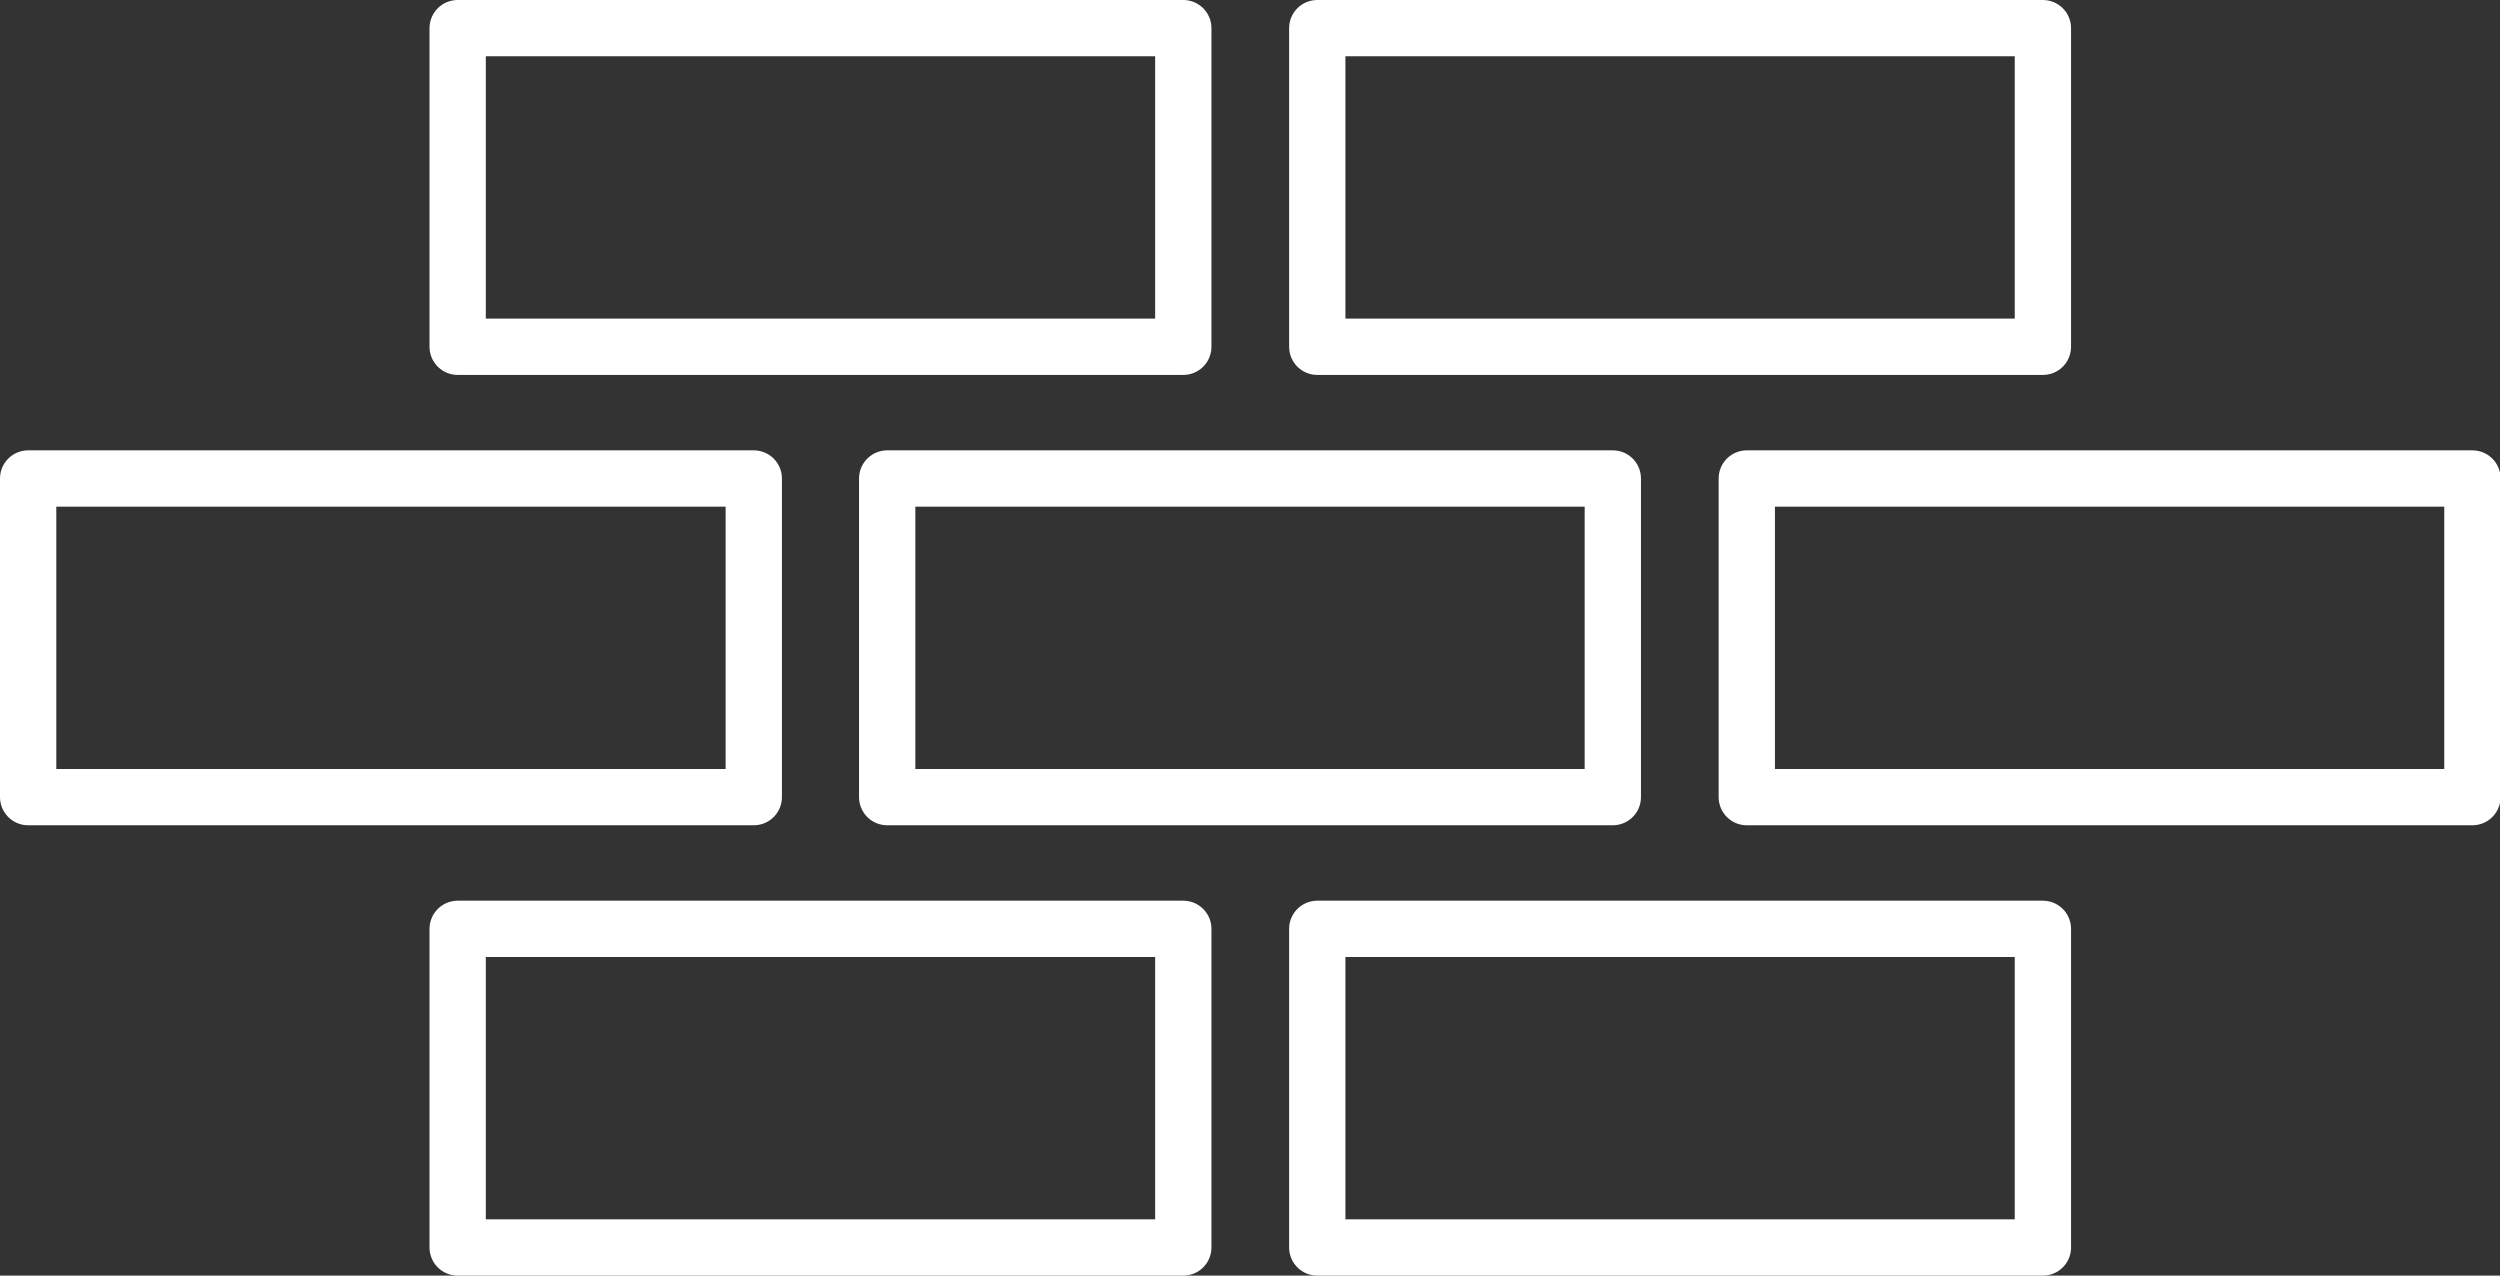
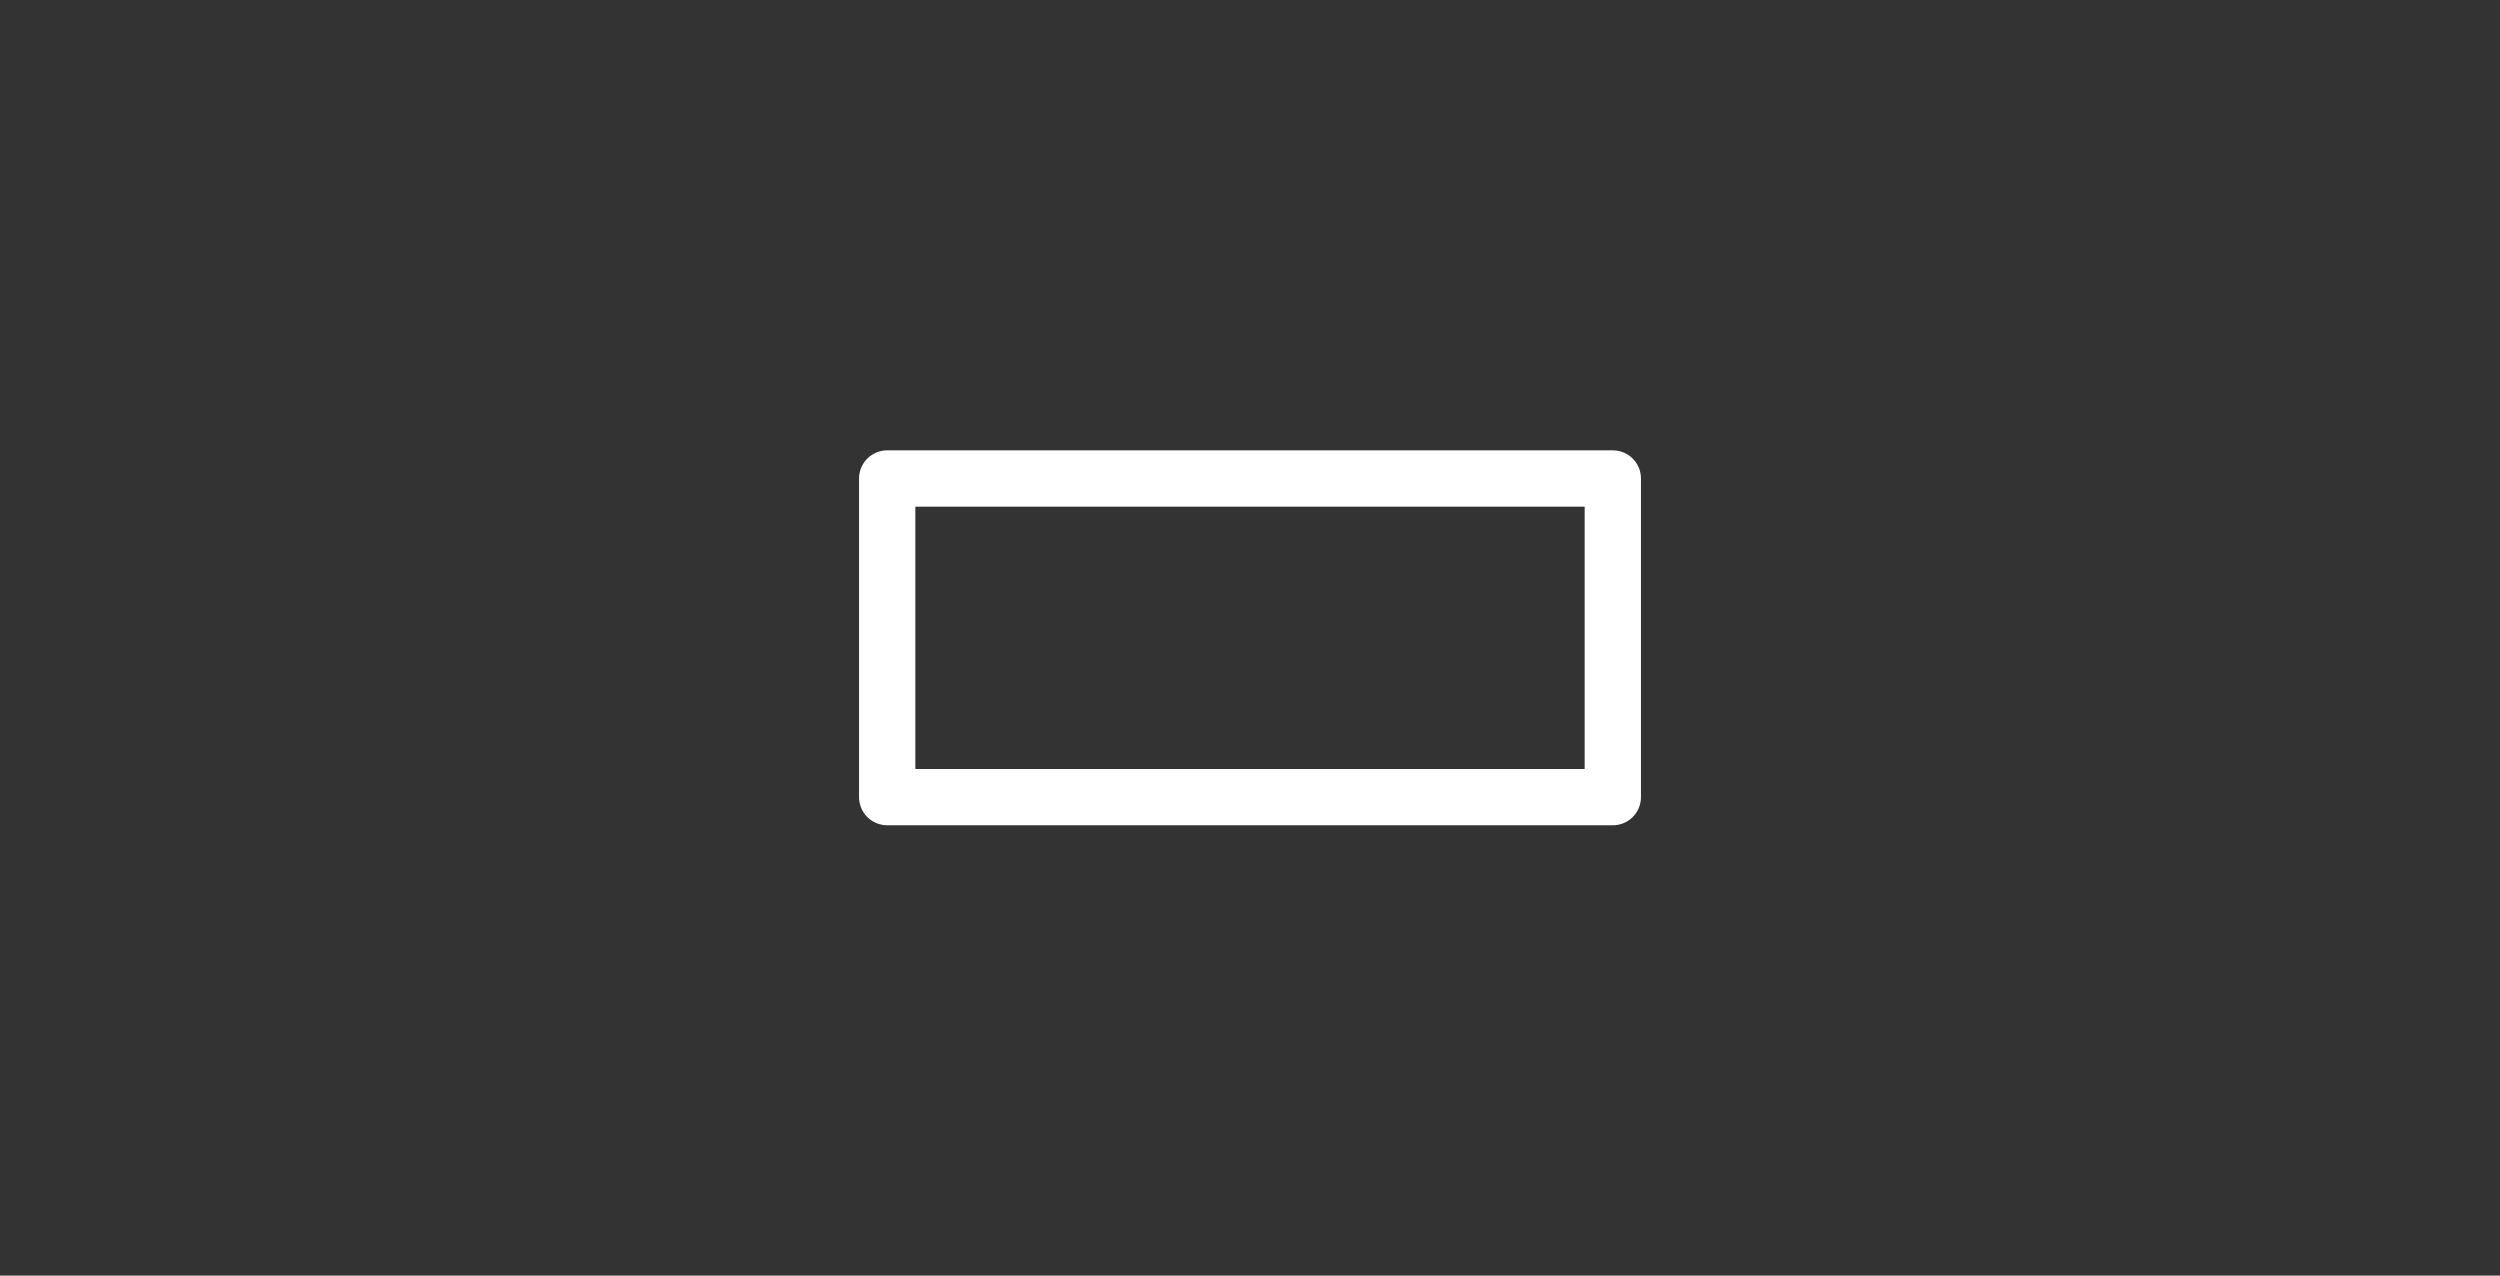
<svg xmlns="http://www.w3.org/2000/svg" id="Layer_2" data-name="Layer 2" viewBox="0 0 44.41 22.66">
  <rect x="0" y="0" width="44.41" height="22.66" fill="#333333" stroke="none" />
  <defs>
    <clipPath id="clippath">
      <rect width="44.41" height="22.66" style="fill: none;" />
    </clipPath>
    <clipPath id="clippath-1">
-       <rect width="44.41" height="22.66" style="fill: none;" />
-     </clipPath>
+       </clipPath>
  </defs>
  <g id="Layer_1-2" data-name="Layer 1">
    <g style="clip-path: url(#clippath);">
-       <rect x=".5" y="8.5" width="12.89" height="5.66" style="fill: none; stroke: #fff; stroke-linecap: round; stroke-linejoin: round;" />
-     </g>
+       </g>
    <rect x="15.76" y="8.5" width="12.89" height="5.66" style="fill: none; stroke: #fff; stroke-linecap: round; stroke-linejoin: round;" />
    <g style="clip-path: url(#clippath-1);">
      <rect x="31.03" y="8.5" width="12.89" height="5.66" style="fill: none; stroke: #fff; stroke-linecap: round; stroke-linejoin: round;" />
      <rect x="8.13" y="16.5" width="12.89" height="5.66" style="fill: none; stroke: #fff; stroke-linecap: round; stroke-linejoin: round;" />
      <rect x="23.4" y="16.5" width="12.89" height="5.66" style="fill: none; stroke: #fff; stroke-linecap: round; stroke-linejoin: round;" />
      <rect x="8.13" y=".5" width="12.89" height="5.66" style="fill: none; stroke: #fff; stroke-linecap: round; stroke-linejoin: round;" />
-       <rect x="23.4" y=".5" width="12.89" height="5.66" style="fill: none; stroke: #fff; stroke-linecap: round; stroke-linejoin: round;" />
    </g>
  </g>
</svg>